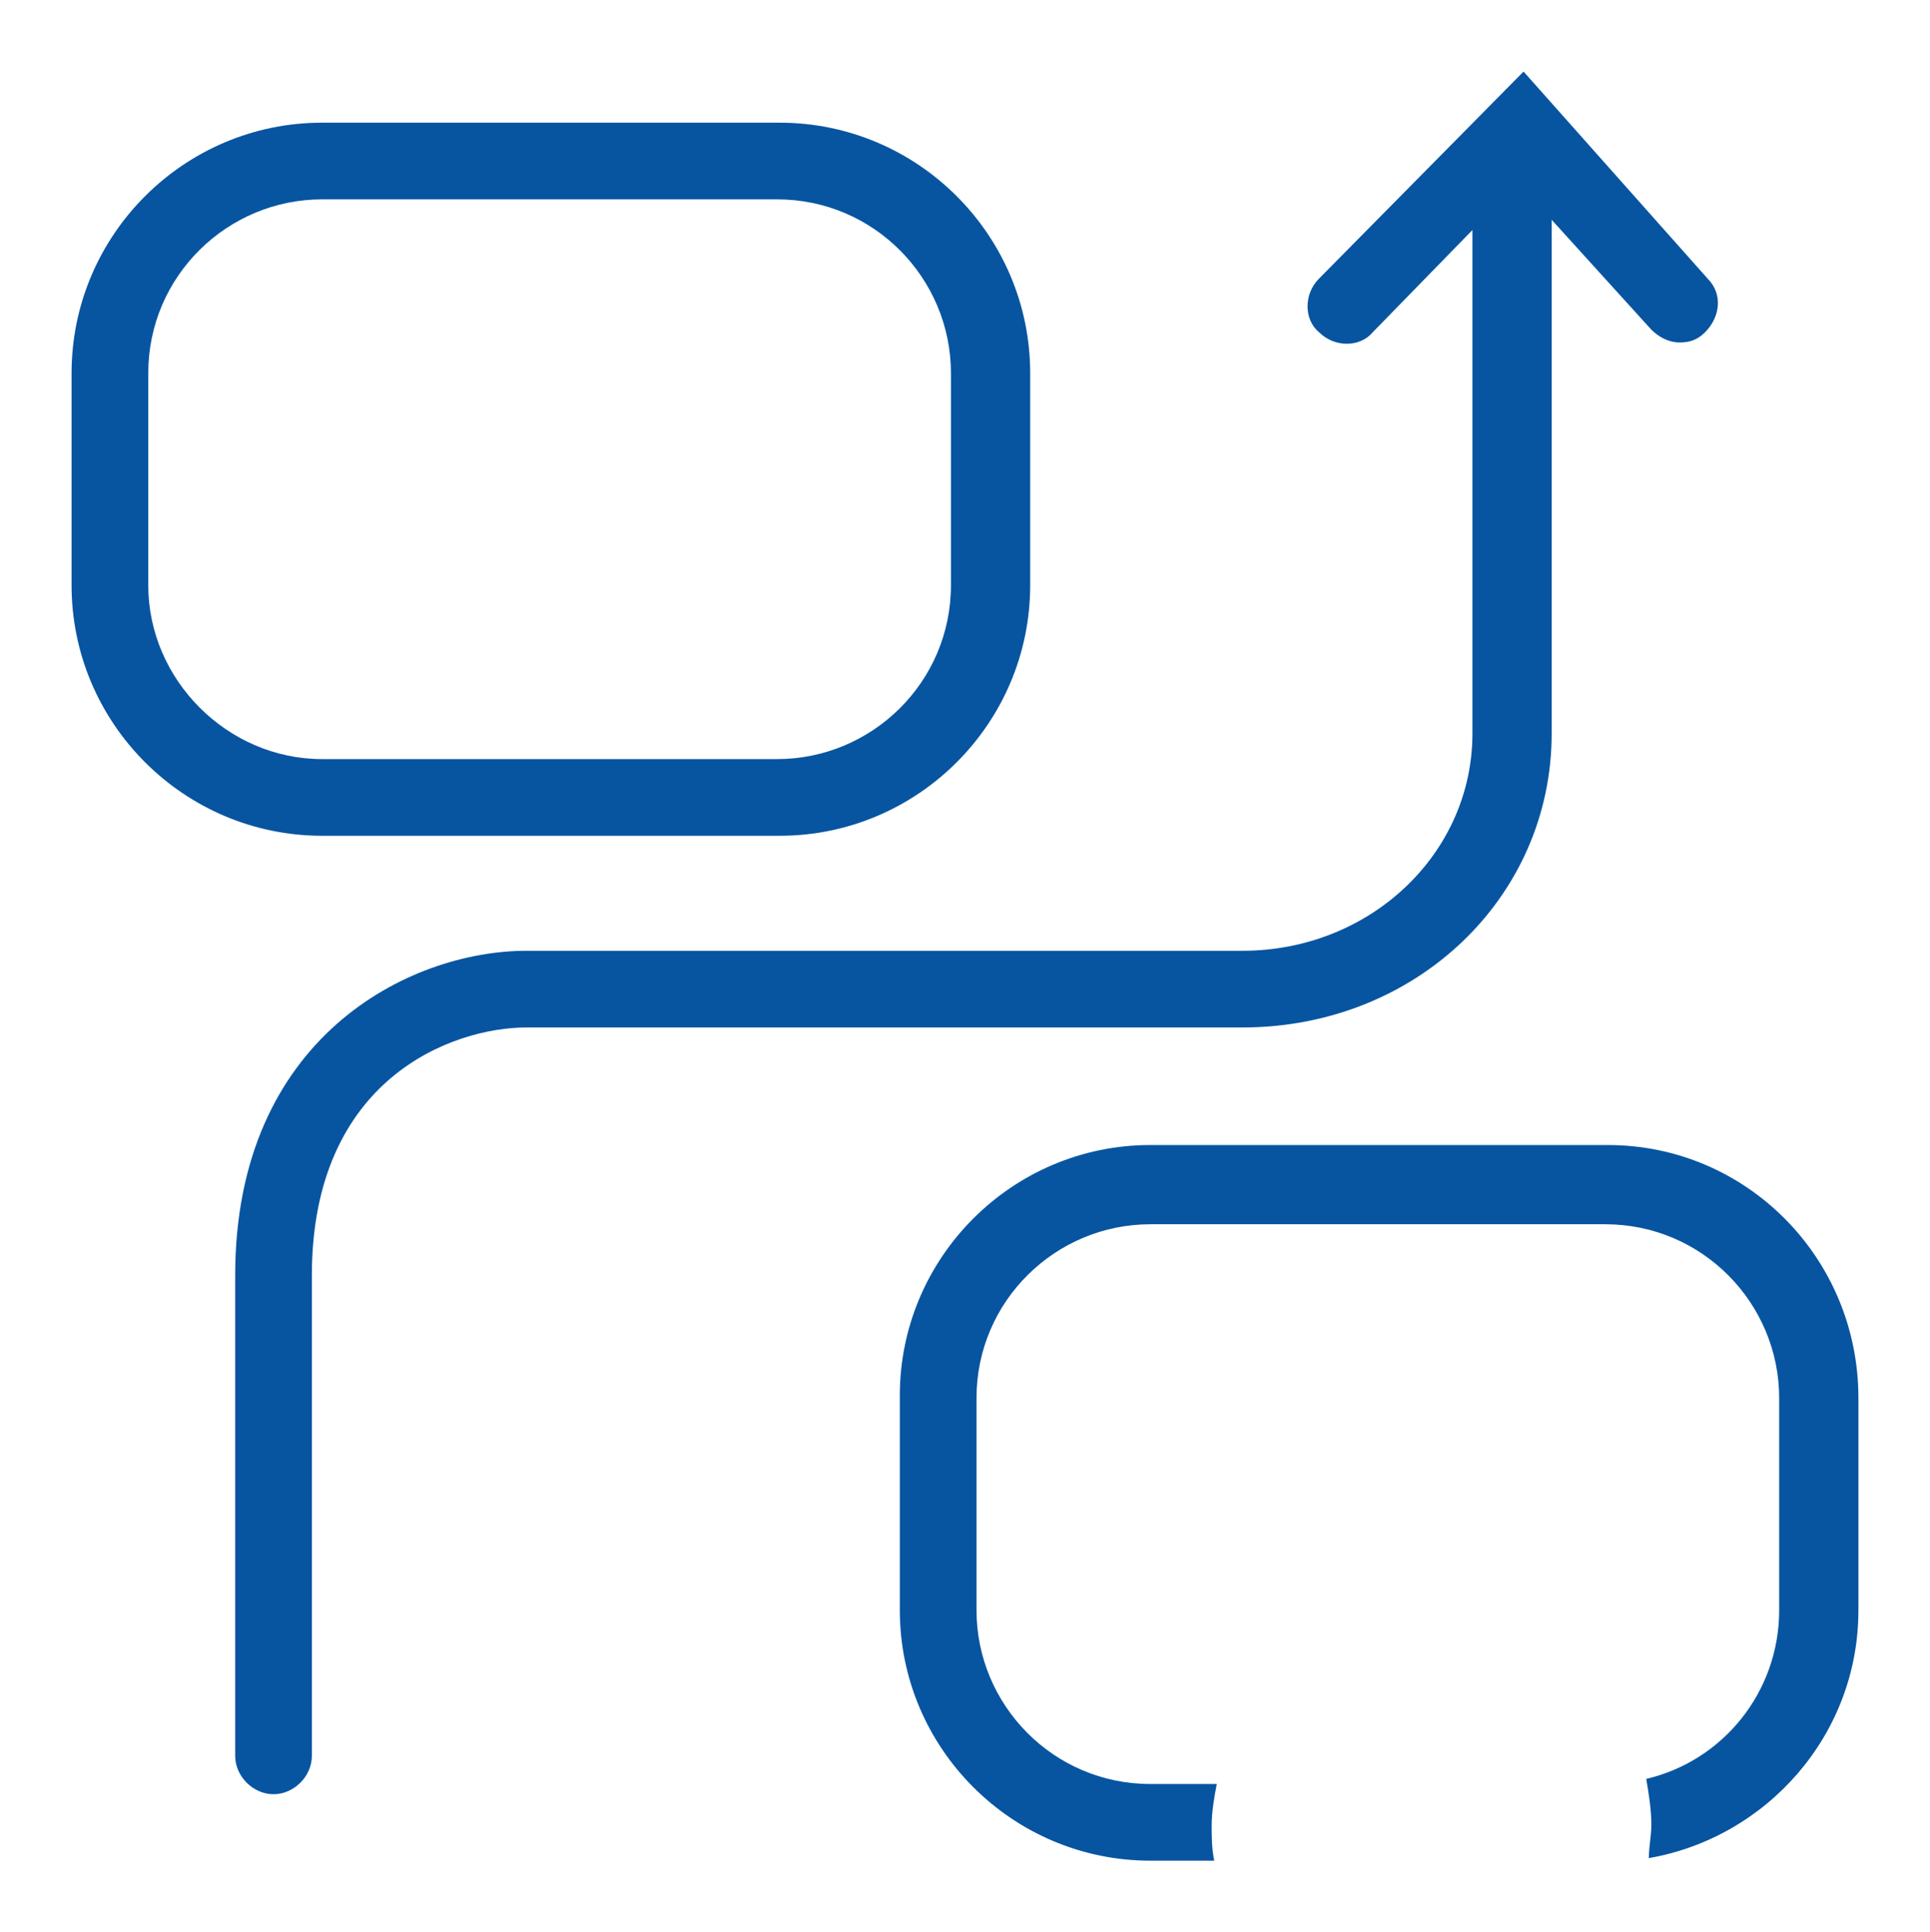
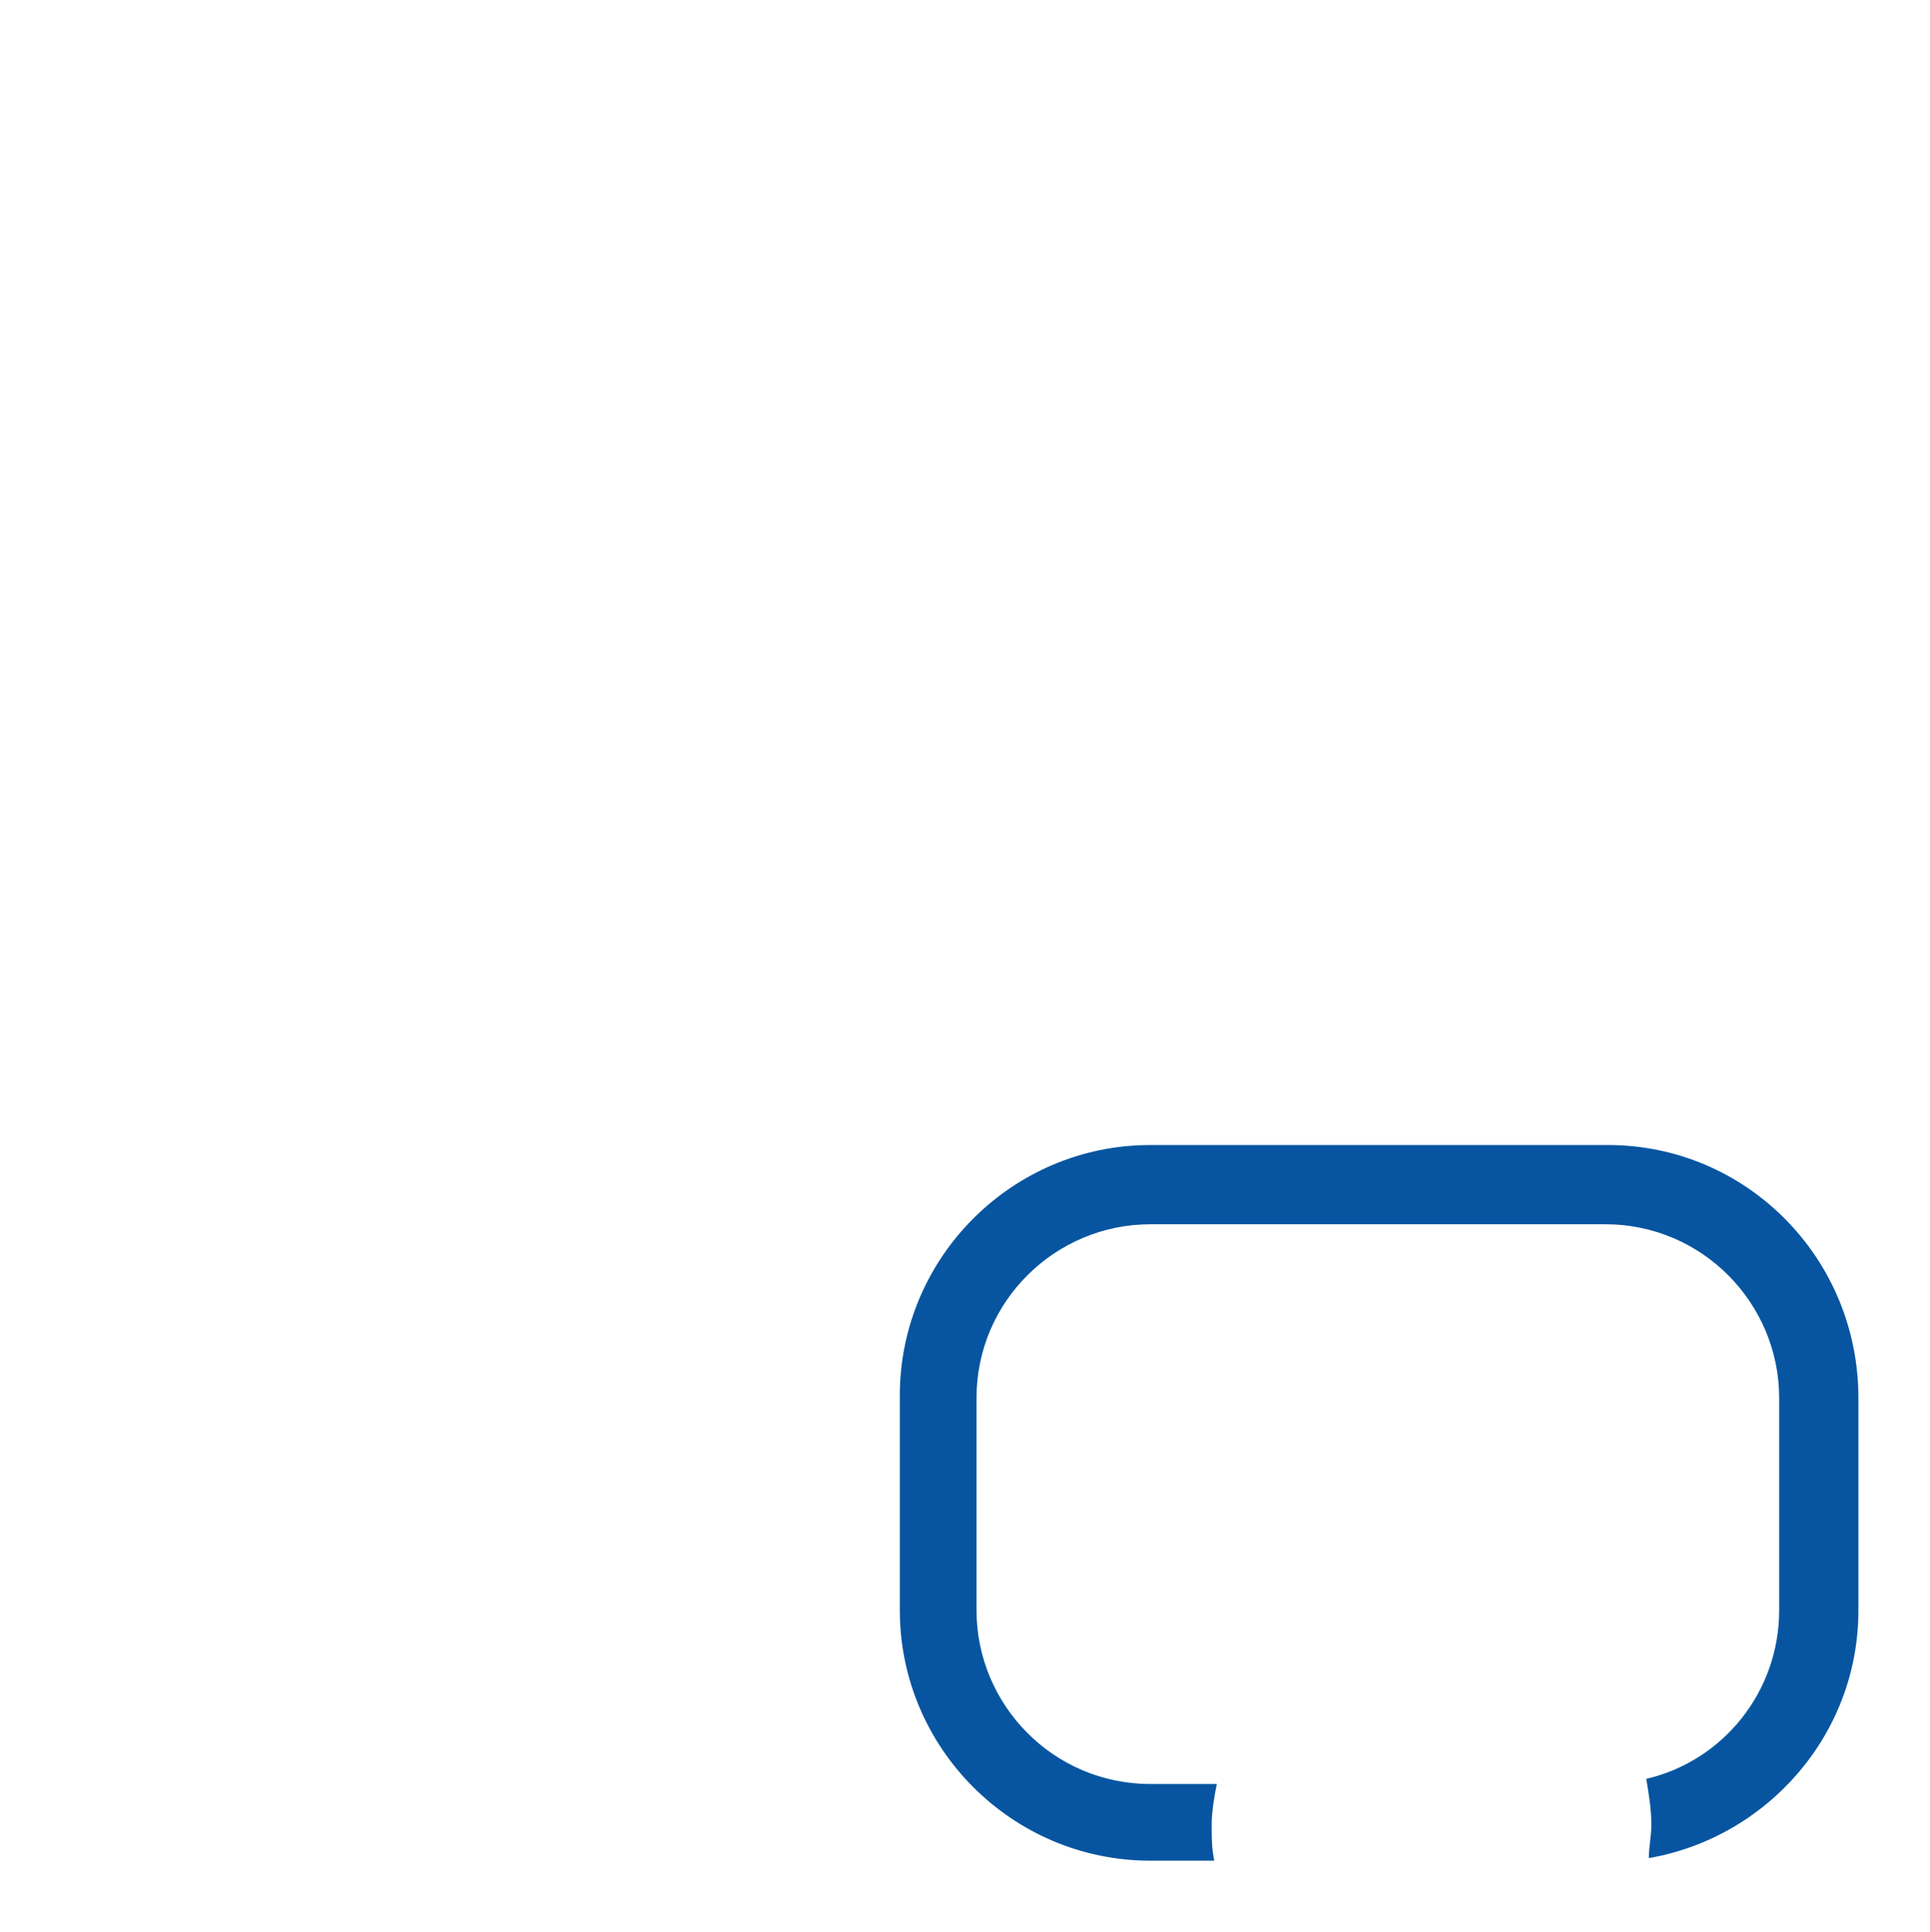
<svg xmlns="http://www.w3.org/2000/svg" version="1.1" id="Livello_1" x="0px" y="0px" viewBox="0 0 75.5 75.6" style="enable-background:new 0 0 75.5 75.6;" xml:space="preserve">
  <style type="text/css">
	.st0{fill:#0755A1;}
</style>
  <g>
-     <path class="st0" d="M60.7,28.7V8.6l3.9,4.3c0.3,0.3,0.7,0.5,1.1,0.5c0.4,0,0.7-0.1,1-0.4c0.6-0.6,0.7-1.5,0.1-2.1l-7.2-8.1l-8,8.1   c-0.6,0.6-0.6,1.6,0,2.1c0.6,0.6,1.6,0.6,2.1,0l3.9-4v19.7c0,4.7-4,8.5-9,8.5h-28c-4.6,0-11.4,3.4-11.4,12.7v18.8   c0,0.8,0.7,1.5,1.5,1.5c0.8,0,1.5-0.7,1.5-1.5V49.9c0-7.7,5.5-9.7,8.4-9.7h28C55.4,40.2,60.7,35.1,60.7,28.7z" />
-     <path class="st0" d="M30.5,32.7c5.4,0,9.8-4.4,9.8-9.8v-8.3c0-5.4-4.4-9.8-9.8-9.8H12.6c-5.4,0-9.8,4.4-9.8,9.8v8.3   c0,5.4,4.4,9.8,9.8,9.8H30.5z M5.8,22.9v-8.3c0-3.8,3.1-6.8,6.8-6.8h17.8c3.8,0,6.8,3.1,6.8,6.8v8.3c0,3.8-3.1,6.8-6.8,6.8H12.6   C8.9,29.7,5.8,26.6,5.8,22.9z" />
    <path class="st0" d="M62.9,44.8H45c-5.4,0-9.8,4.4-9.8,9.8V63c0,5.4,4.4,9.8,9.8,9.8h2.5c-0.1-0.5-0.1-0.9-0.1-1.4   c0-0.5,0.1-1.1,0.2-1.6H45c-3.8,0-6.8-3.1-6.8-6.8v-8.3c0-3.8,3.1-6.8,6.8-6.8h17.8c3.8,0,6.8,3.1,6.8,6.8V63   c0,3.2-2.2,5.9-5.2,6.6c0.1,0.6,0.2,1.2,0.2,1.8c0,0.4-0.1,0.9-0.1,1.3c4.6-0.8,8.2-4.8,8.2-9.7v-8.3   C72.7,49.2,68.3,44.8,62.9,44.8z" />
  </g>
</svg>